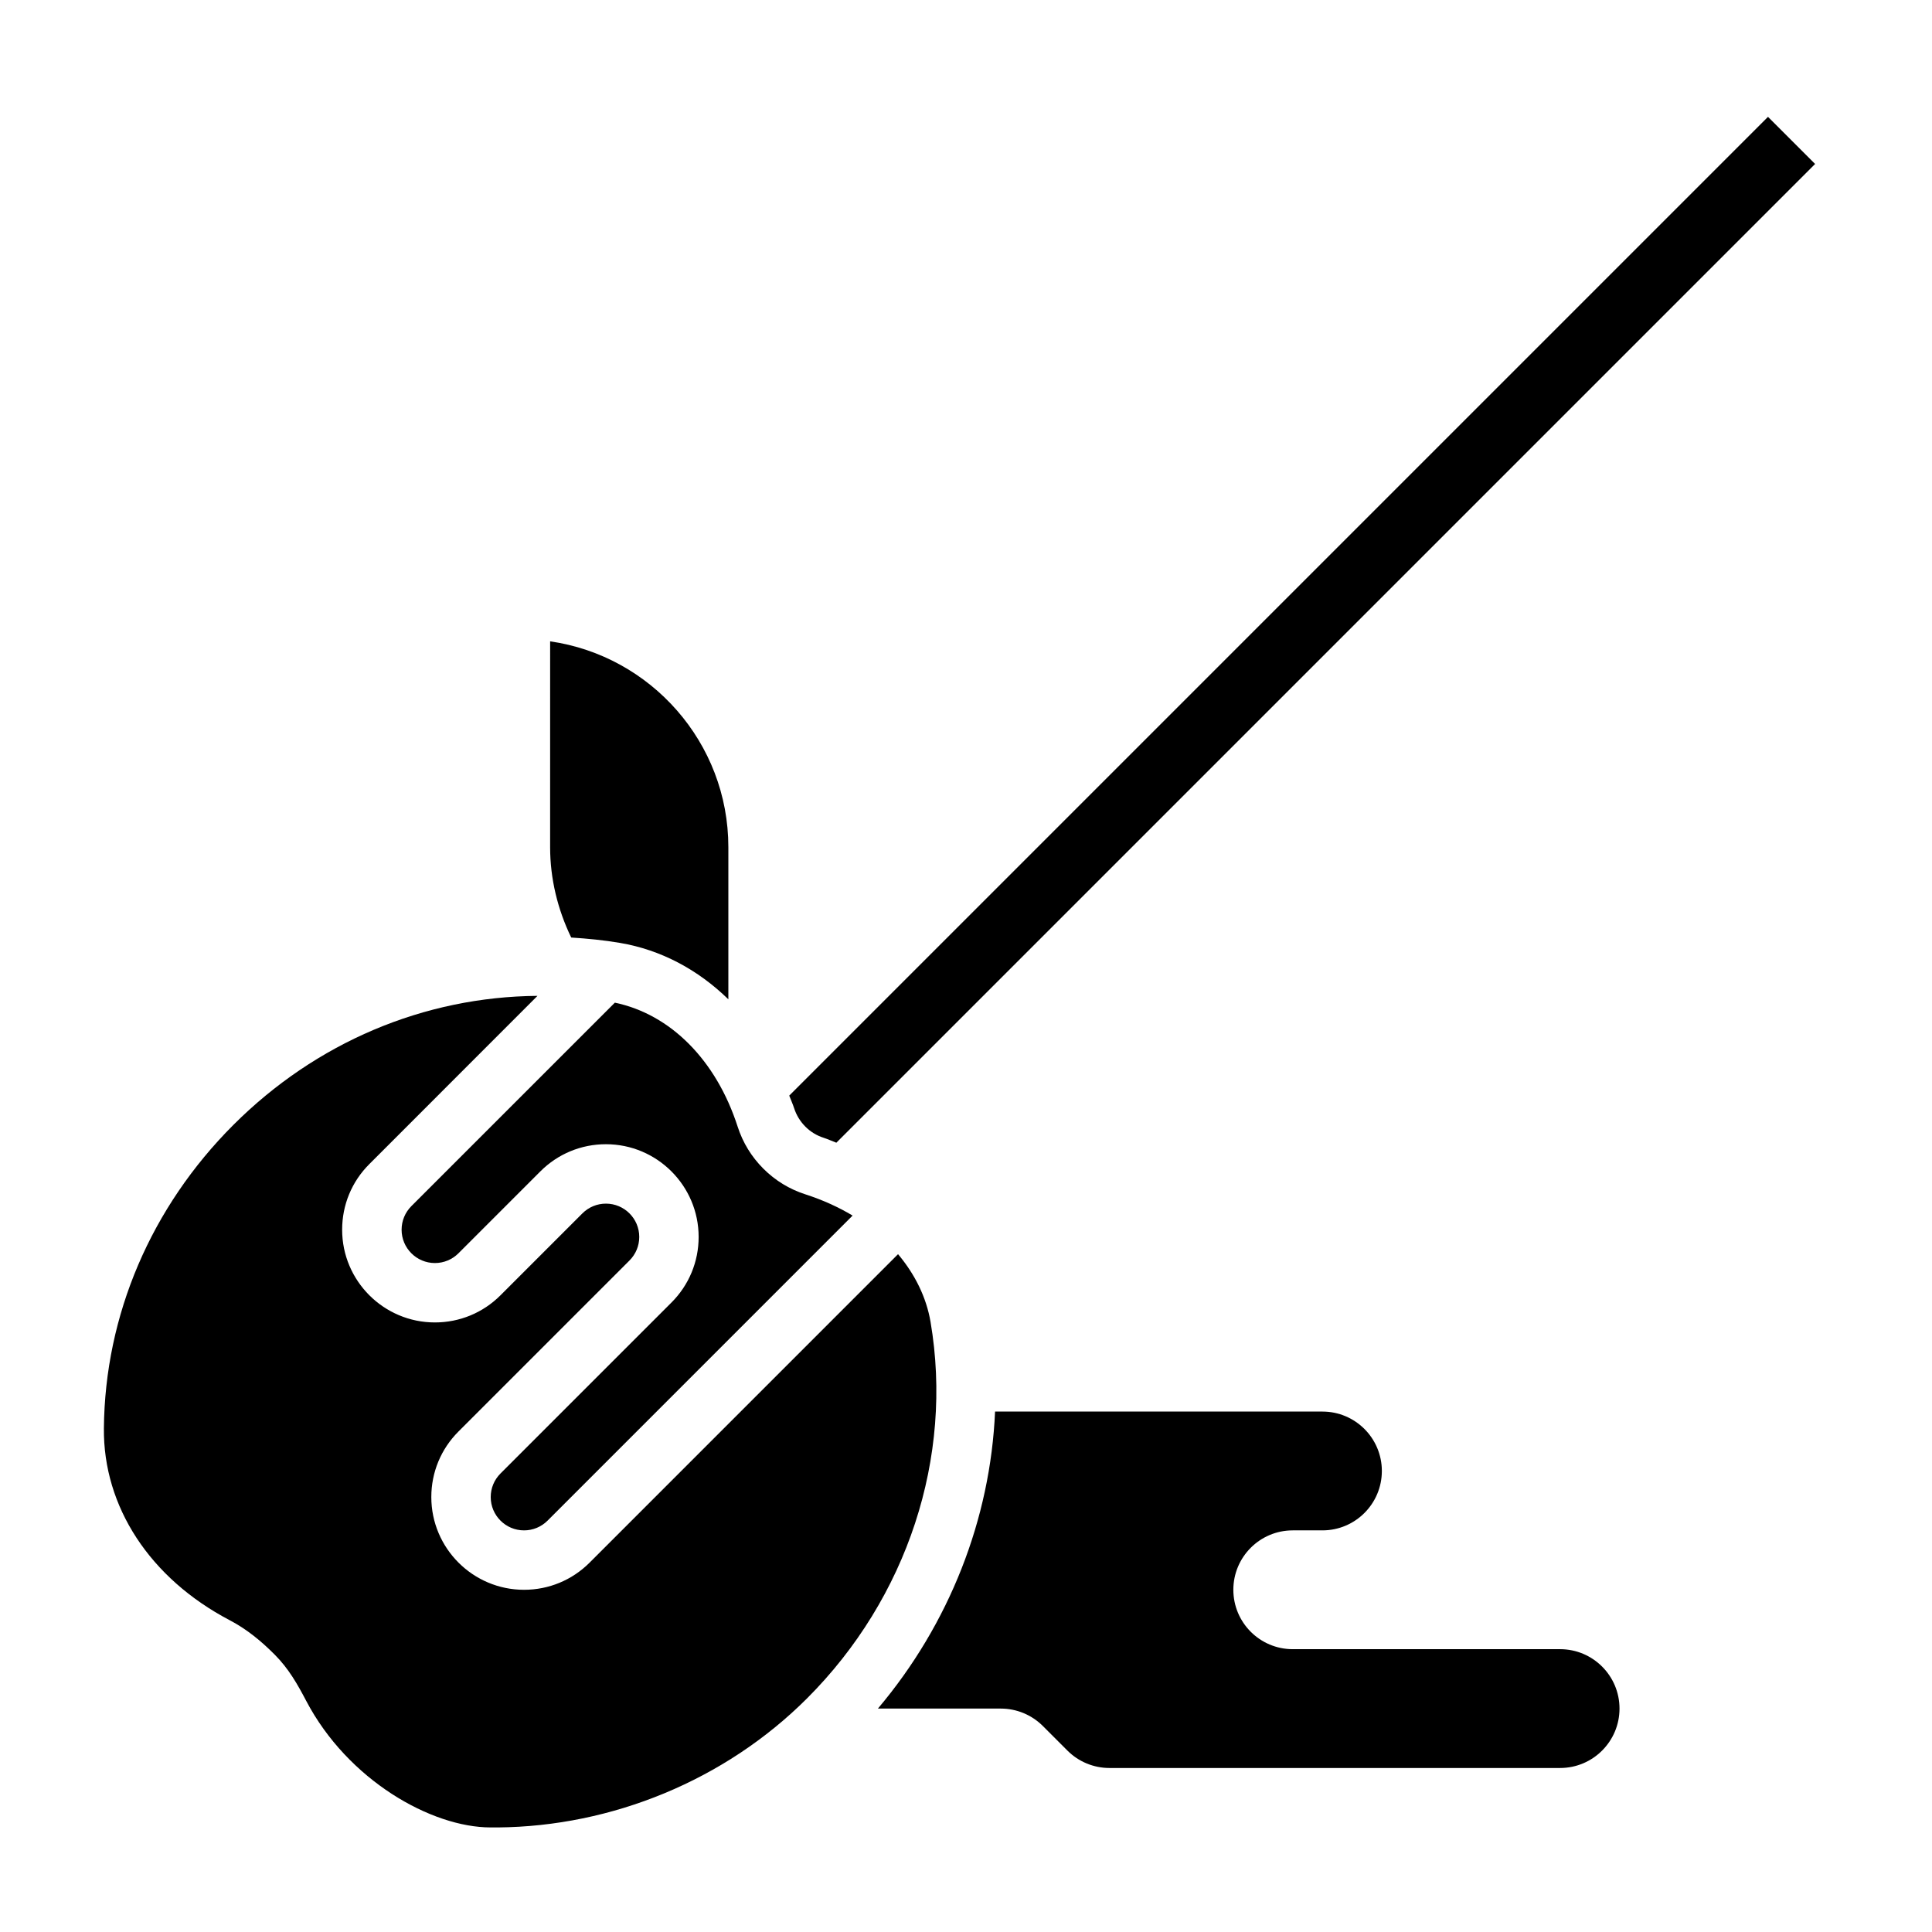
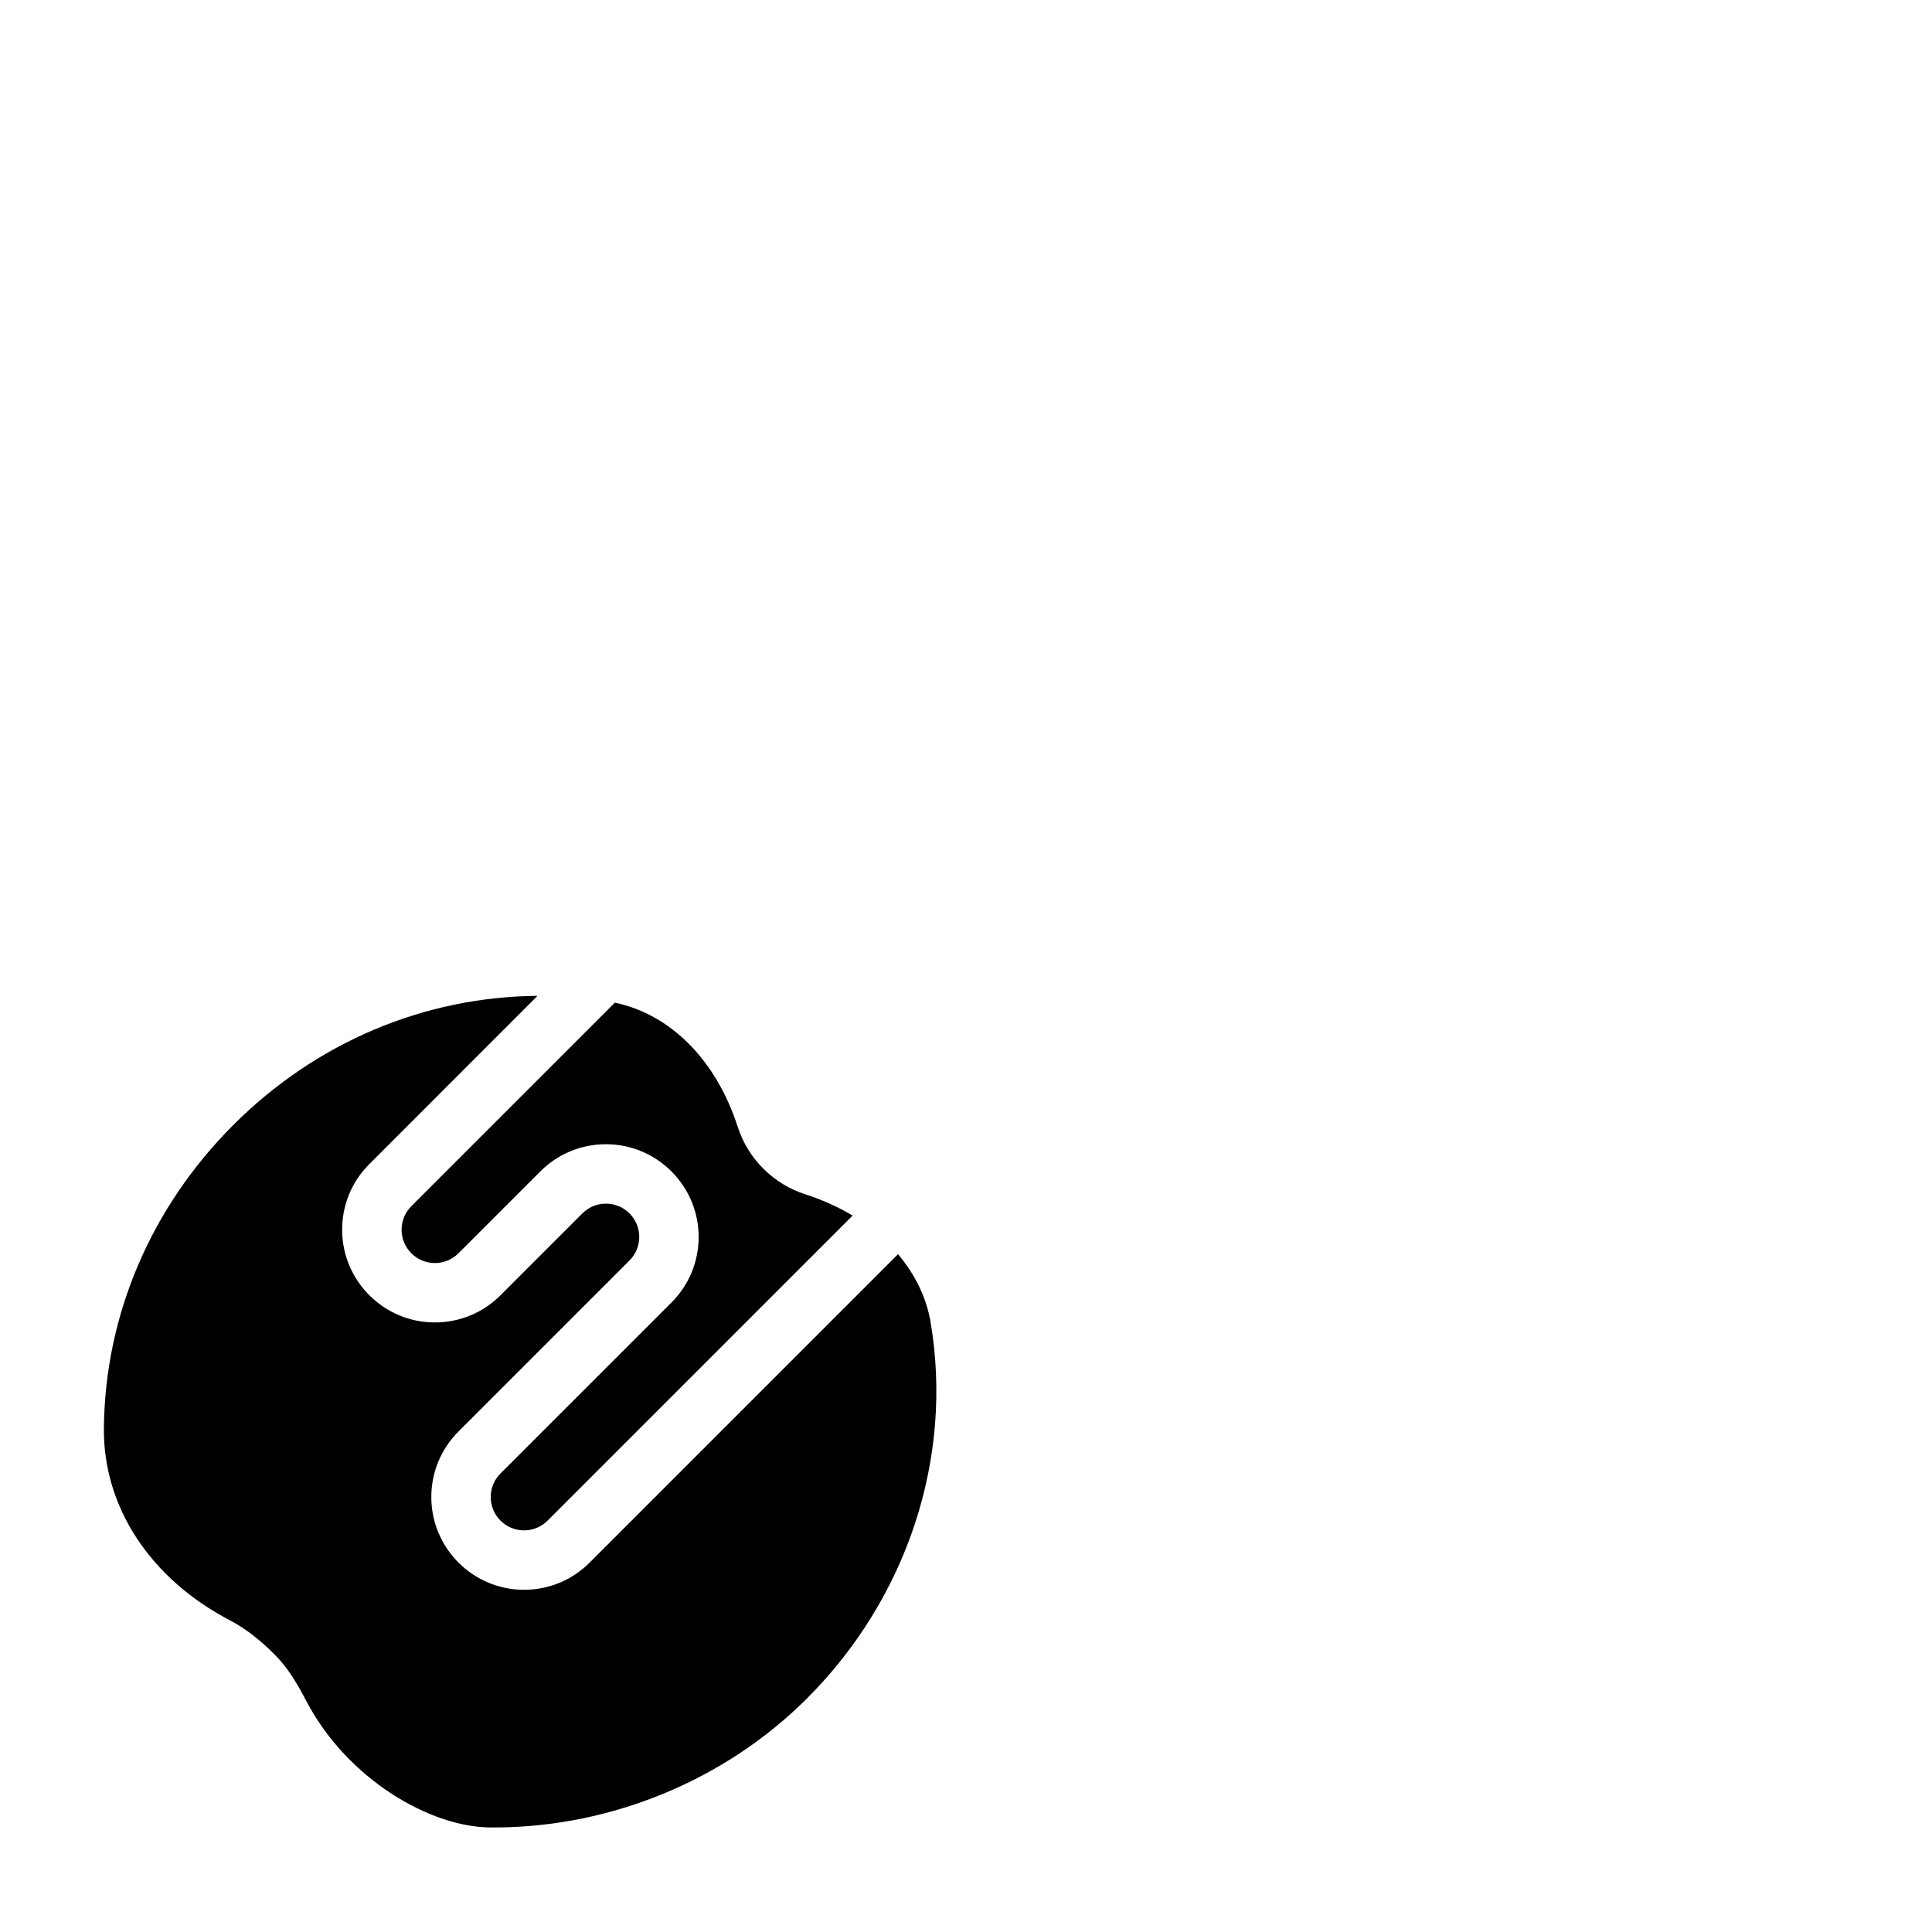
<svg xmlns="http://www.w3.org/2000/svg" fill="#000000" width="800px" height="800px" version="1.1" viewBox="144 144 512 512">
  <g>
-     <path d="m224.3 468.53-11.816-10.406c-4.566 5.18-8.598 10.801-11.98 16.695l13.648 7.84c2.863-4.981 6.281-9.734 10.148-14.129z" />
    <path d="m219.86 545.5c-3.938-2.078-16.781-9.84-16.664-22.672 0.102-11.469 2.574-22.602 7.336-33.086l-14.344-6.508c-5.668 12.5-8.613 25.773-8.738 39.453-0.188 21.742 19.145 33.621 25.09 36.762 5.871 3.07 11.281 7.062 16.082 11.879 4.227 4.219 7.848 8.918 10.738 13.957l13.648-7.84c-3.598-6.25-8.055-12.059-13.266-17.246-5.902-5.945-12.609-10.887-19.883-14.699z" />
    <path d="m306.94 409.72-53.93 53.922c-1.66 1.68-2.582 3.891-2.582 6.254 0 4.863 3.961 8.824 8.824 8.824 2.363 0 4.574-0.922 6.242-2.582l21.711-21.711c4.637-4.637 10.809-7.195 17.375-7.195 13.547 0 24.566 11.02 24.566 24.57 0 6.566-2.559 12.738-7.195 17.375l-45.328 45.328c-1.656 1.664-2.578 3.875-2.578 6.238 0 4.863 3.957 8.824 8.824 8.824 2.363 0 4.574-0.922 6.242-2.582l80.836-80.844c-3.769-2.258-7.957-4.156-12.516-5.629-4.25-1.371-7.988-3.66-11.141-6.809-3.148-3.156-5.441-6.894-6.809-11.141-5.699-17.648-17.82-29.781-32.543-32.844z" />
-     <path d="m357.43 442.57c1.363 1.363 2.992 2.363 4.84 2.953 1.172 0.379 2.234 0.883 3.371 1.309l259.38-259.38-12.484-12.484-259.38 259.38c0.426 1.133 0.93 2.203 1.309 3.379 0.598 1.832 1.598 3.469 2.965 4.84z" />
-     <path d="m308.31 393.88c10.863 1.844 20.664 7.094 28.711 14.949v-40.32c0-27.719-20.562-50.711-47.23-54.547l-0.004 54.547c0 8.344 1.992 16.516 5.59 23.945 4.356 0.285 8.676 0.699 12.934 1.426z" />
    <path d="m381.99 476.37-81.742 81.746c-4.637 4.637-10.809 7.195-17.375 7.195-13.547 0-24.57-11.023-24.57-24.57 0-6.566 2.559-12.738 7.195-17.375l45.328-45.328c1.66-1.668 2.582-3.879 2.582-6.238 0-4.867-3.961-8.824-8.824-8.824-2.363 0-4.574 0.922-6.242 2.582l-21.711 21.711c-4.644 4.637-10.816 7.191-17.383 7.191-13.547 0-24.578-11.02-24.578-24.57 0-6.566 2.543-12.738 7.188-17.375l44.578-44.602c-30.102 0.242-58.727 12.344-80.594 34.203-21.797 21.797-34.047 50.355-34.312 80.43-0.188 20.711 12.164 39.715 33.34 50.828 4.441 2.332 8.211 5.391 11.91 9.102 3.707 3.707 6.039 7.84 8.367 12.273 11.027 21.004 33.156 33.539 48.902 33.539h1.938c30.07-0.27 60.102-12.422 81.902-34.219 26.574-26.574 38.809-63.867 32.715-99.738-1.129-6.617-4.176-12.668-8.613-17.961z" />
-     <path d="m557.44 581.05h-70.848c-8.699 0-15.742-7.055-15.742-15.742 0-8.691 7.047-15.742 15.742-15.742h7.871c8.691 0 15.742-7.055 15.742-15.742 0-8.691-7.055-15.742-15.742-15.742l-86.762-0.008c-1.234 28.488-12.09 56.262-31.047 78.719h32.566c4.18 0 8.188 1.66 11.141 4.613l6.519 6.519c2.945 2.953 6.953 4.613 11.133 4.613h119.43c8.691 0 15.742-7.055 15.742-15.742 0.004-8.691-7.051-15.746-15.742-15.746z" />
  </g>
</svg>